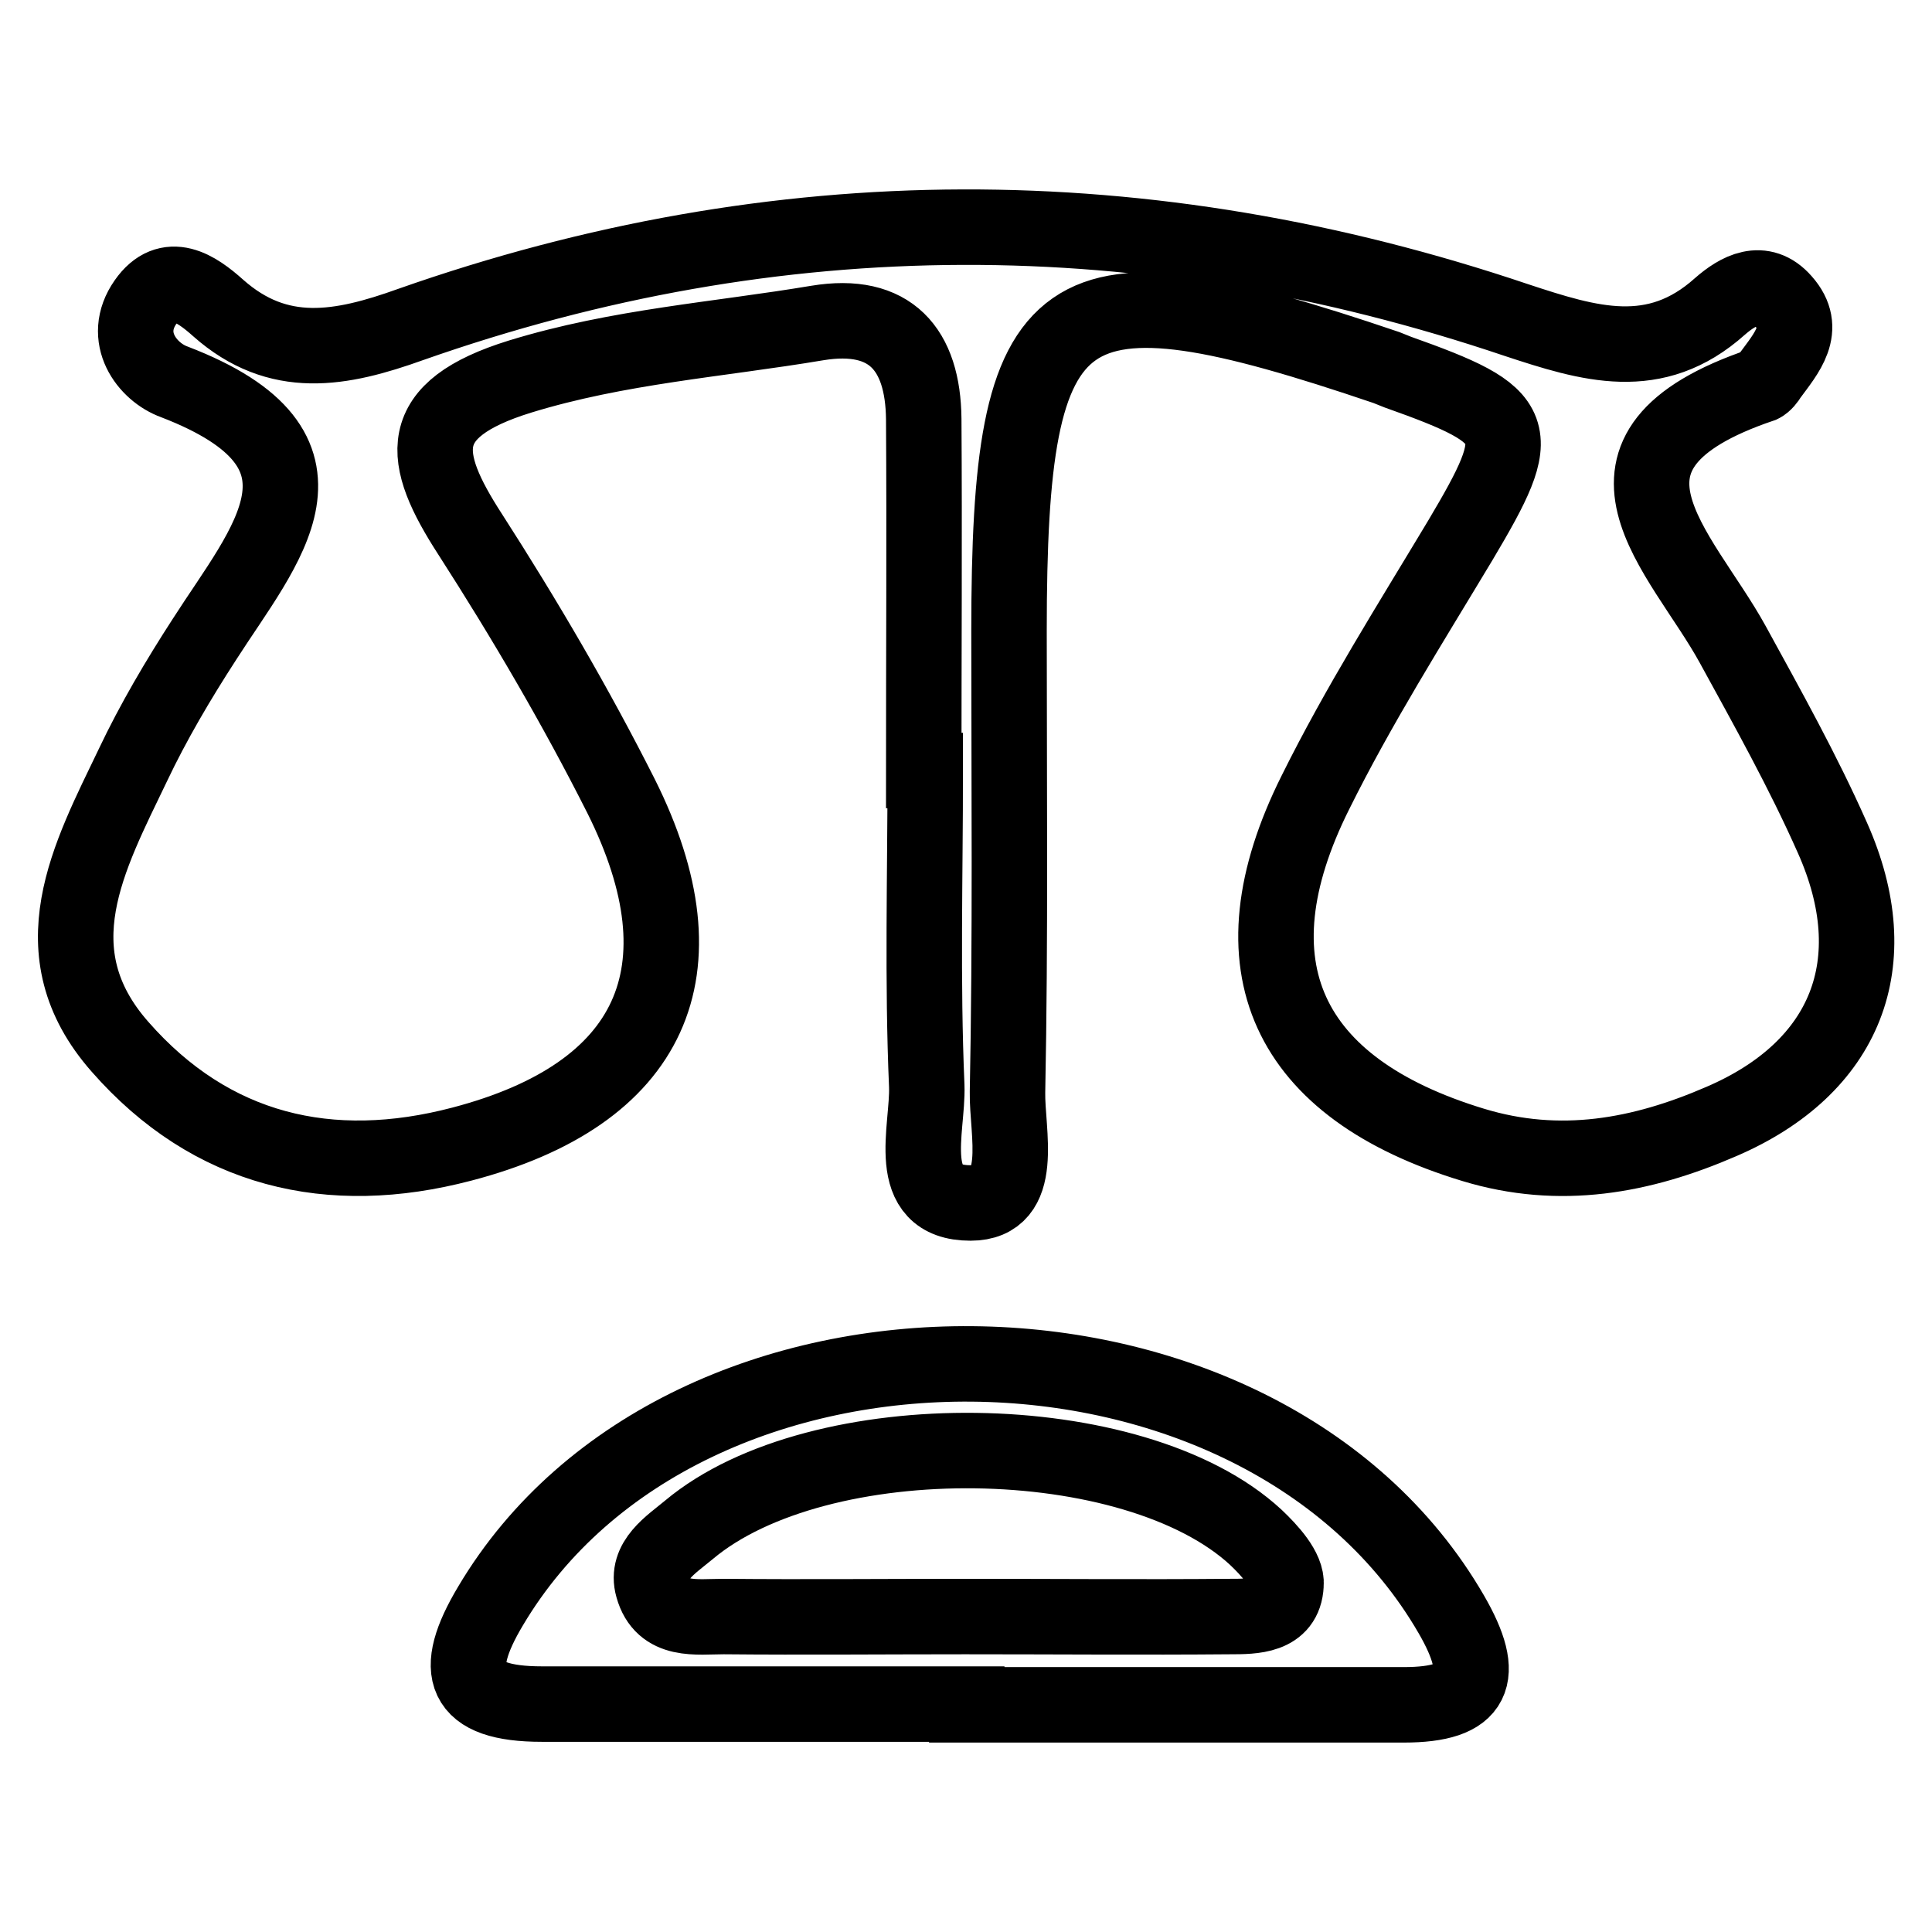
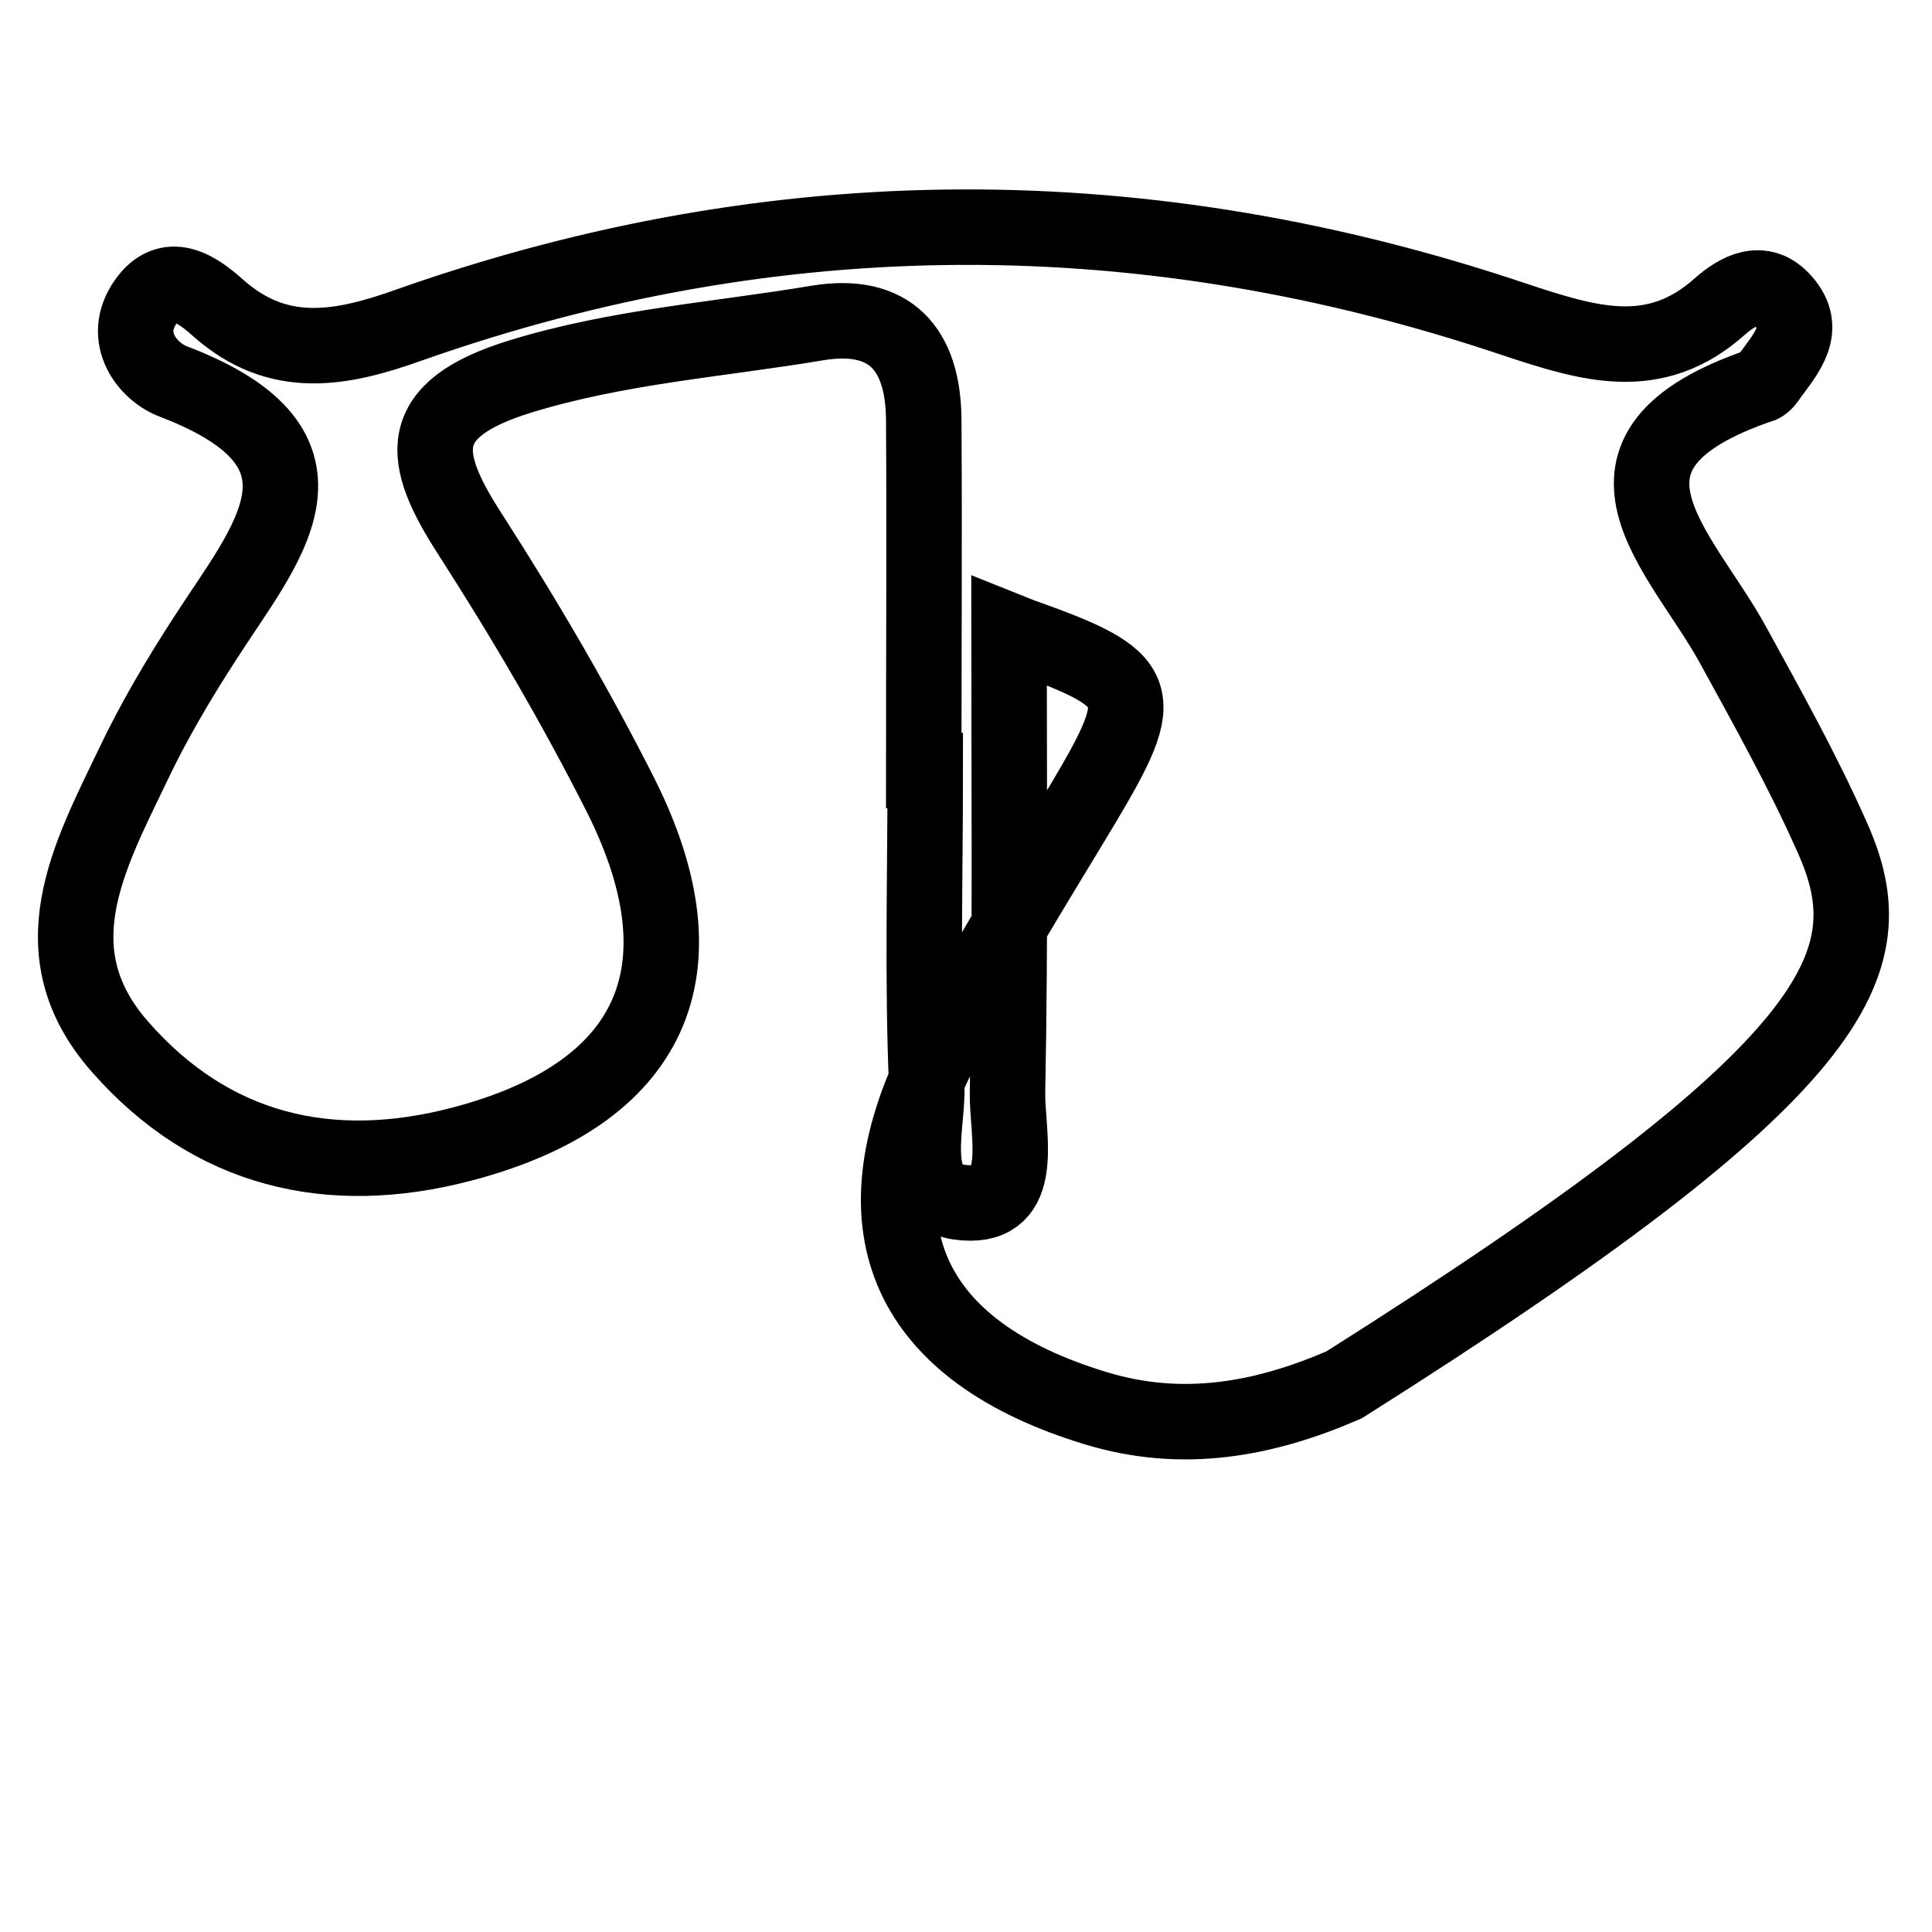
<svg xmlns="http://www.w3.org/2000/svg" version="1.1" x="0px" y="0px" viewBox="0 0 256 256" enable-background="new 0 0 256 256" xml:space="preserve">
  <g>
    <g>
-       <path stroke-width="10" fill-opacity="0" stroke="#000000" d="M65,212.8c-5.2,8.7-3.8,13,6.8,13c18.8,0,37.5,0,56.3,0c0,0,0,0,0,0.1c19.3,0,38.6,0,57.9,0c9.5,0,11.1-3.7,6.3-12C167,170.2,90.7,169.5,65,212.8z M163,214.2c-11.7,0.1-23.4,0-35.1,0c-10.6,0-21.3,0.1-32,0c-3.6,0-8.1,0.8-9.4-3.9c-1-3.5,2.4-5.6,4.8-7.6c17.2-14.4,59-13.9,75.1,1c1.8,1.7,4.2,4.3,4,6.3C170.2,214.2,166.1,214.2,163,214.2z" />
-       <path stroke-width="10" fill-opacity="0" stroke="#000000" d="M242.8,111c-3.9-8.8-8.6-17.2-13.2-25.6c-6.8-12.4-22.2-25.6,3.8-34.4c0.4-0.2,0.8-0.7,1.1-1.2c2.2-3,5.1-6.2,1.8-9.9c-2.8-3.2-6-1.4-8.4,0.7c-8.6,7.7-17.3,5-27,1.8C152,25.9,103,25.9,54.4,43c-9.2,3.3-17.5,4.9-25.5-2.2c-2.9-2.6-6.6-5.1-9.6-0.8c-3.3,4.7,0.2,9.3,3.8,10.6c23.7,9.1,12,21.6,4,34.1c-3.5,5.4-6.8,11-9.5,16.7c-5.8,12.1-12.8,24.7-1.7,37.3c12.1,13.8,27.8,17.5,45.3,12.9c25.2-6.6,32.7-22.9,21.1-46.1c-6-11.9-12.8-23.5-20-34.7c-6.6-10.2-7.6-16.5,6.6-20.9c13-4,26.3-4.9,39.4-7.1c9.7-1.6,14,3.5,14.1,12.7c0.1,15.5,0,31.1,0,46.6c0,0,0.1,0,0.2,0c0,13.9-0.4,27.9,0.2,41.8c0.2,5.7-3.2,15.5,5.8,15.5c7.4,0,4.8-9.4,4.9-14.7c0.4-20.4,0.2-40.7,0.2-61.1c0-45.3,6.4-49.7,50-34.9c0.5,0.2,1,0.4,1.5,0.6c16.6,5.9,17.1,7.5,8.3,22.3c-6.6,11-13.5,21.9-19.2,33.4c-11.5,23-3.8,39.2,20.9,46.7c11.5,3.5,22.3,1.5,32.9-3.1C244.6,141.5,250.2,127.6,242.8,111z" />
+       <path stroke-width="10" fill-opacity="0" stroke="#000000" d="M242.8,111c-3.9-8.8-8.6-17.2-13.2-25.6c-6.8-12.4-22.2-25.6,3.8-34.4c0.4-0.2,0.8-0.7,1.1-1.2c2.2-3,5.1-6.2,1.8-9.9c-2.8-3.2-6-1.4-8.4,0.7c-8.6,7.7-17.3,5-27,1.8C152,25.9,103,25.9,54.4,43c-9.2,3.3-17.5,4.9-25.5-2.2c-2.9-2.6-6.6-5.1-9.6-0.8c-3.3,4.7,0.2,9.3,3.8,10.6c23.7,9.1,12,21.6,4,34.1c-3.5,5.4-6.8,11-9.5,16.7c-5.8,12.1-12.8,24.7-1.7,37.3c12.1,13.8,27.8,17.5,45.3,12.9c25.2-6.6,32.7-22.9,21.1-46.1c-6-11.9-12.8-23.5-20-34.7c-6.6-10.2-7.6-16.5,6.6-20.9c13-4,26.3-4.9,39.4-7.1c9.7-1.6,14,3.5,14.1,12.7c0.1,15.5,0,31.1,0,46.6c0,0,0.1,0,0.2,0c0,13.9-0.4,27.9,0.2,41.8c0.2,5.7-3.2,15.5,5.8,15.5c7.4,0,4.8-9.4,4.9-14.7c0.4-20.4,0.2-40.7,0.2-61.1c0.5,0.2,1,0.4,1.5,0.6c16.6,5.9,17.1,7.5,8.3,22.3c-6.6,11-13.5,21.9-19.2,33.4c-11.5,23-3.8,39.2,20.9,46.7c11.5,3.5,22.3,1.5,32.9-3.1C244.6,141.5,250.2,127.6,242.8,111z" />
    </g>
  </g>
</svg>